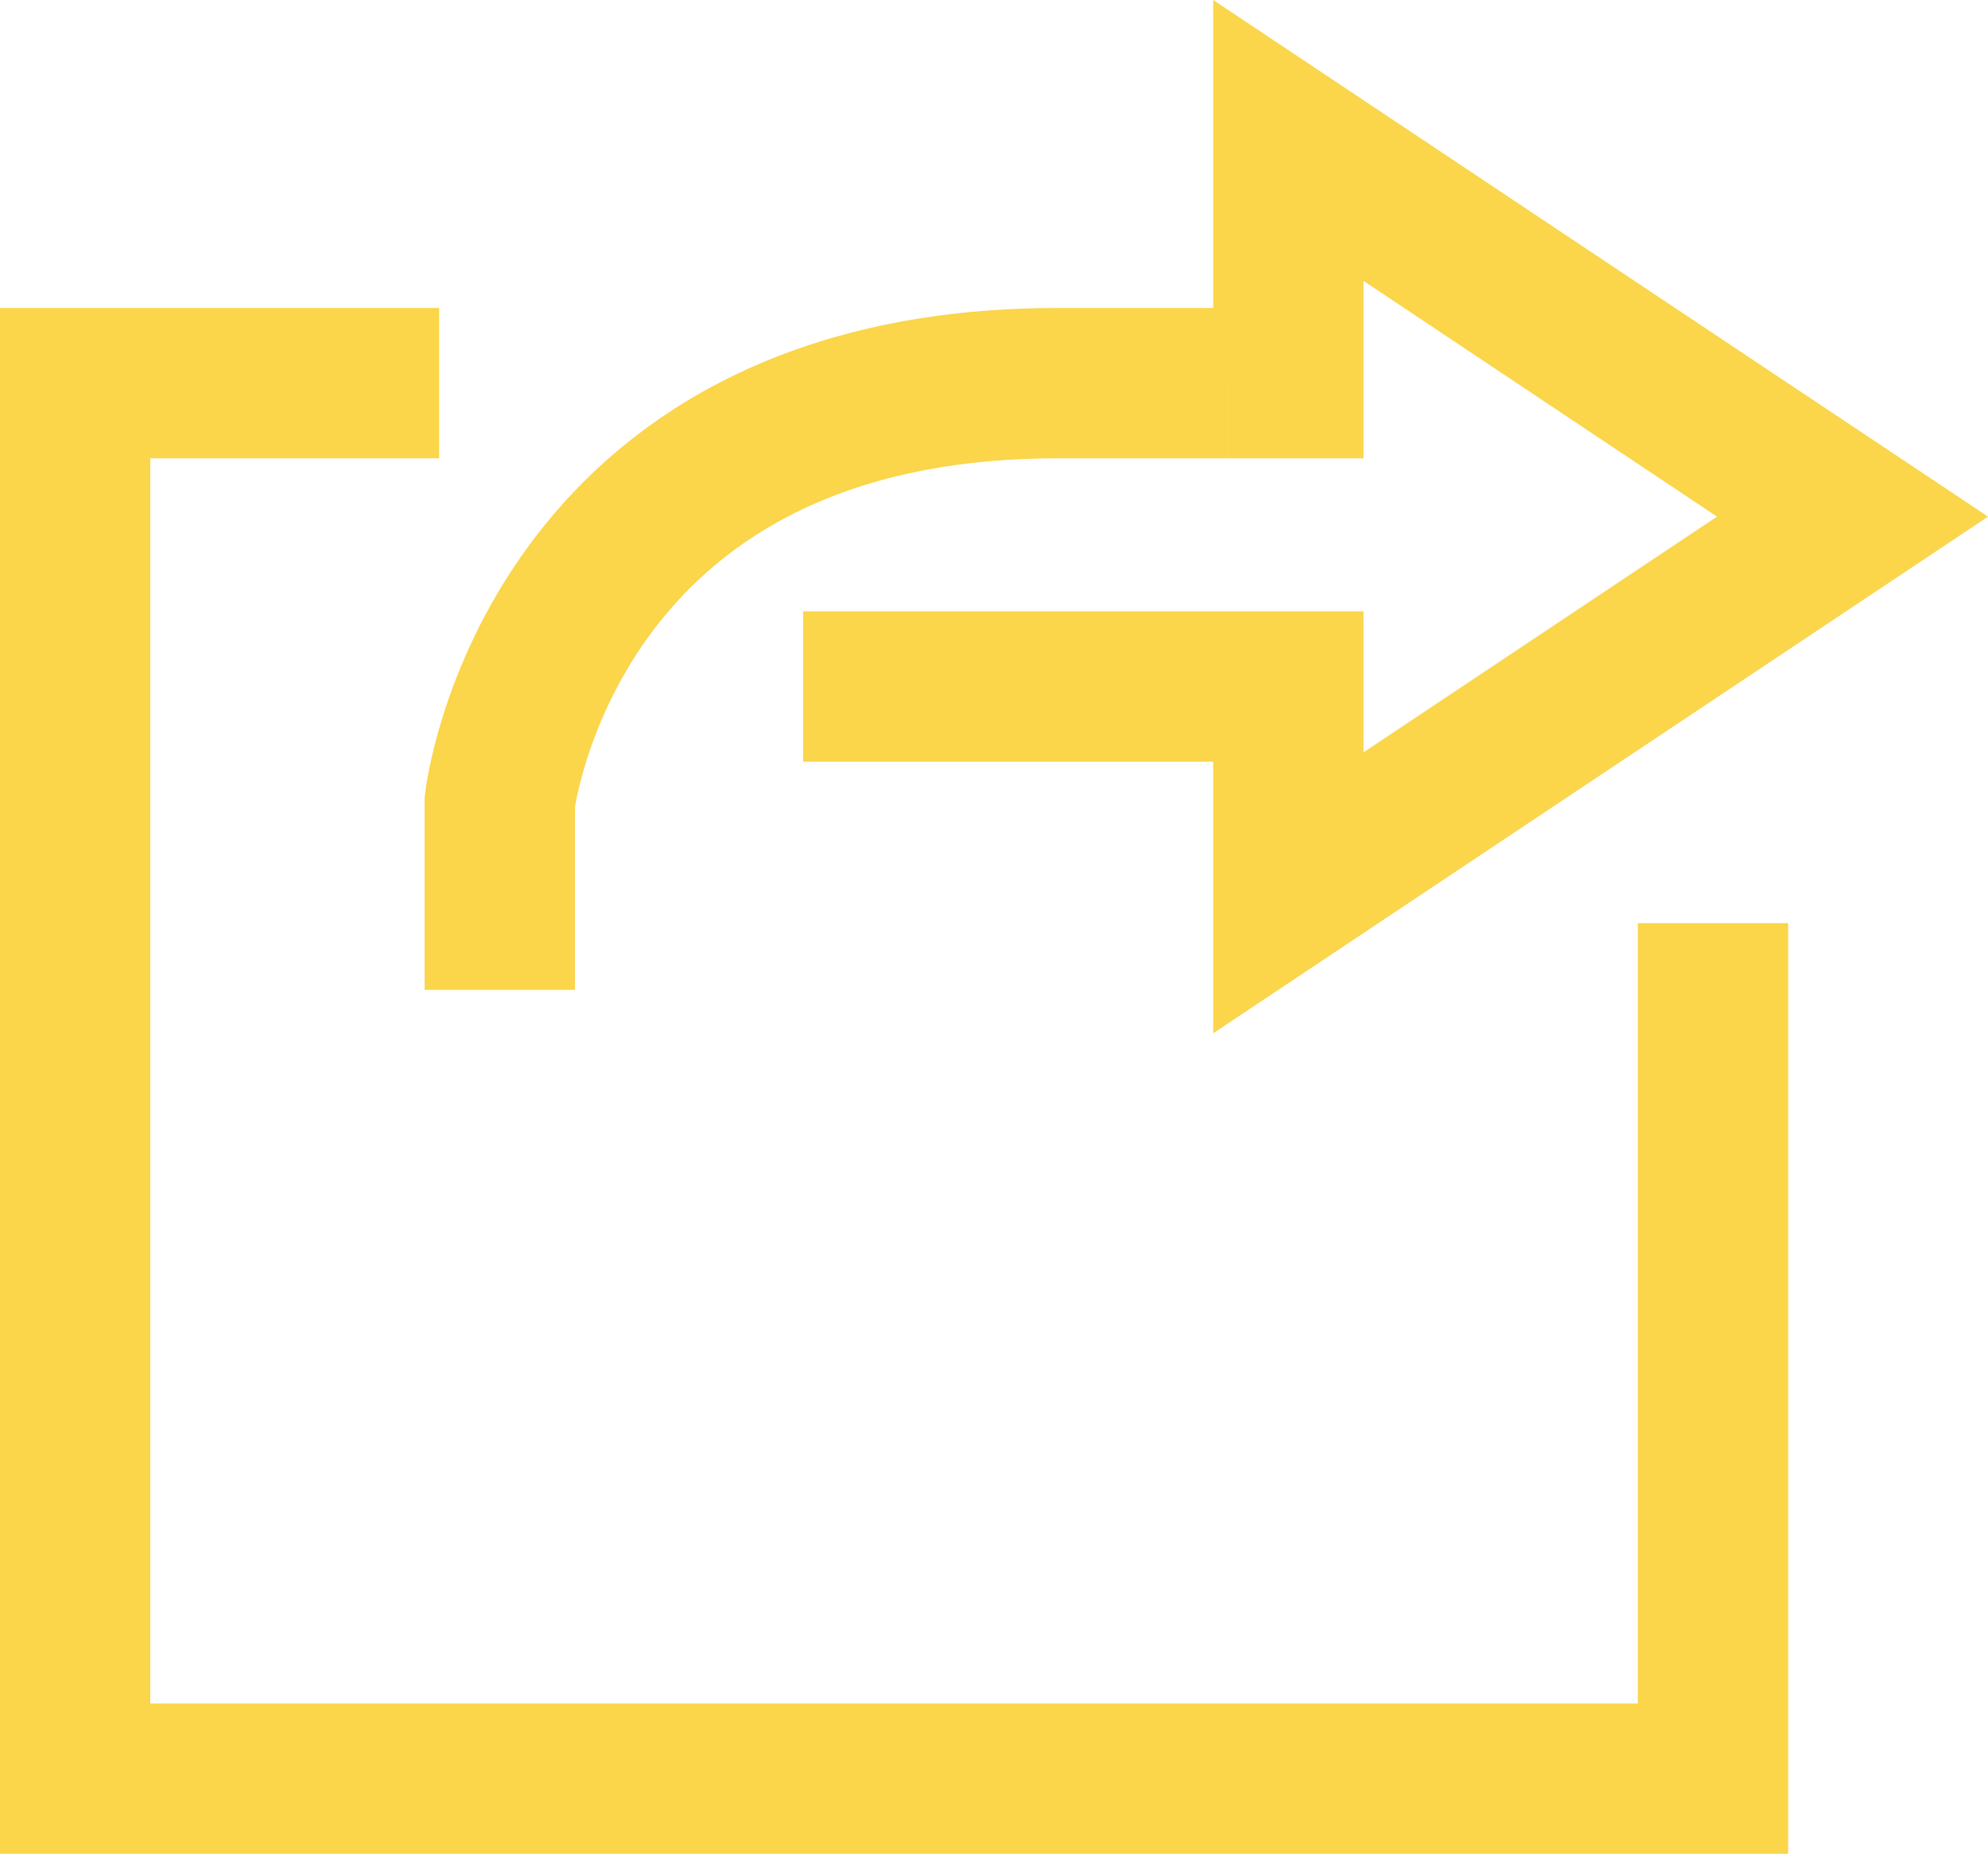
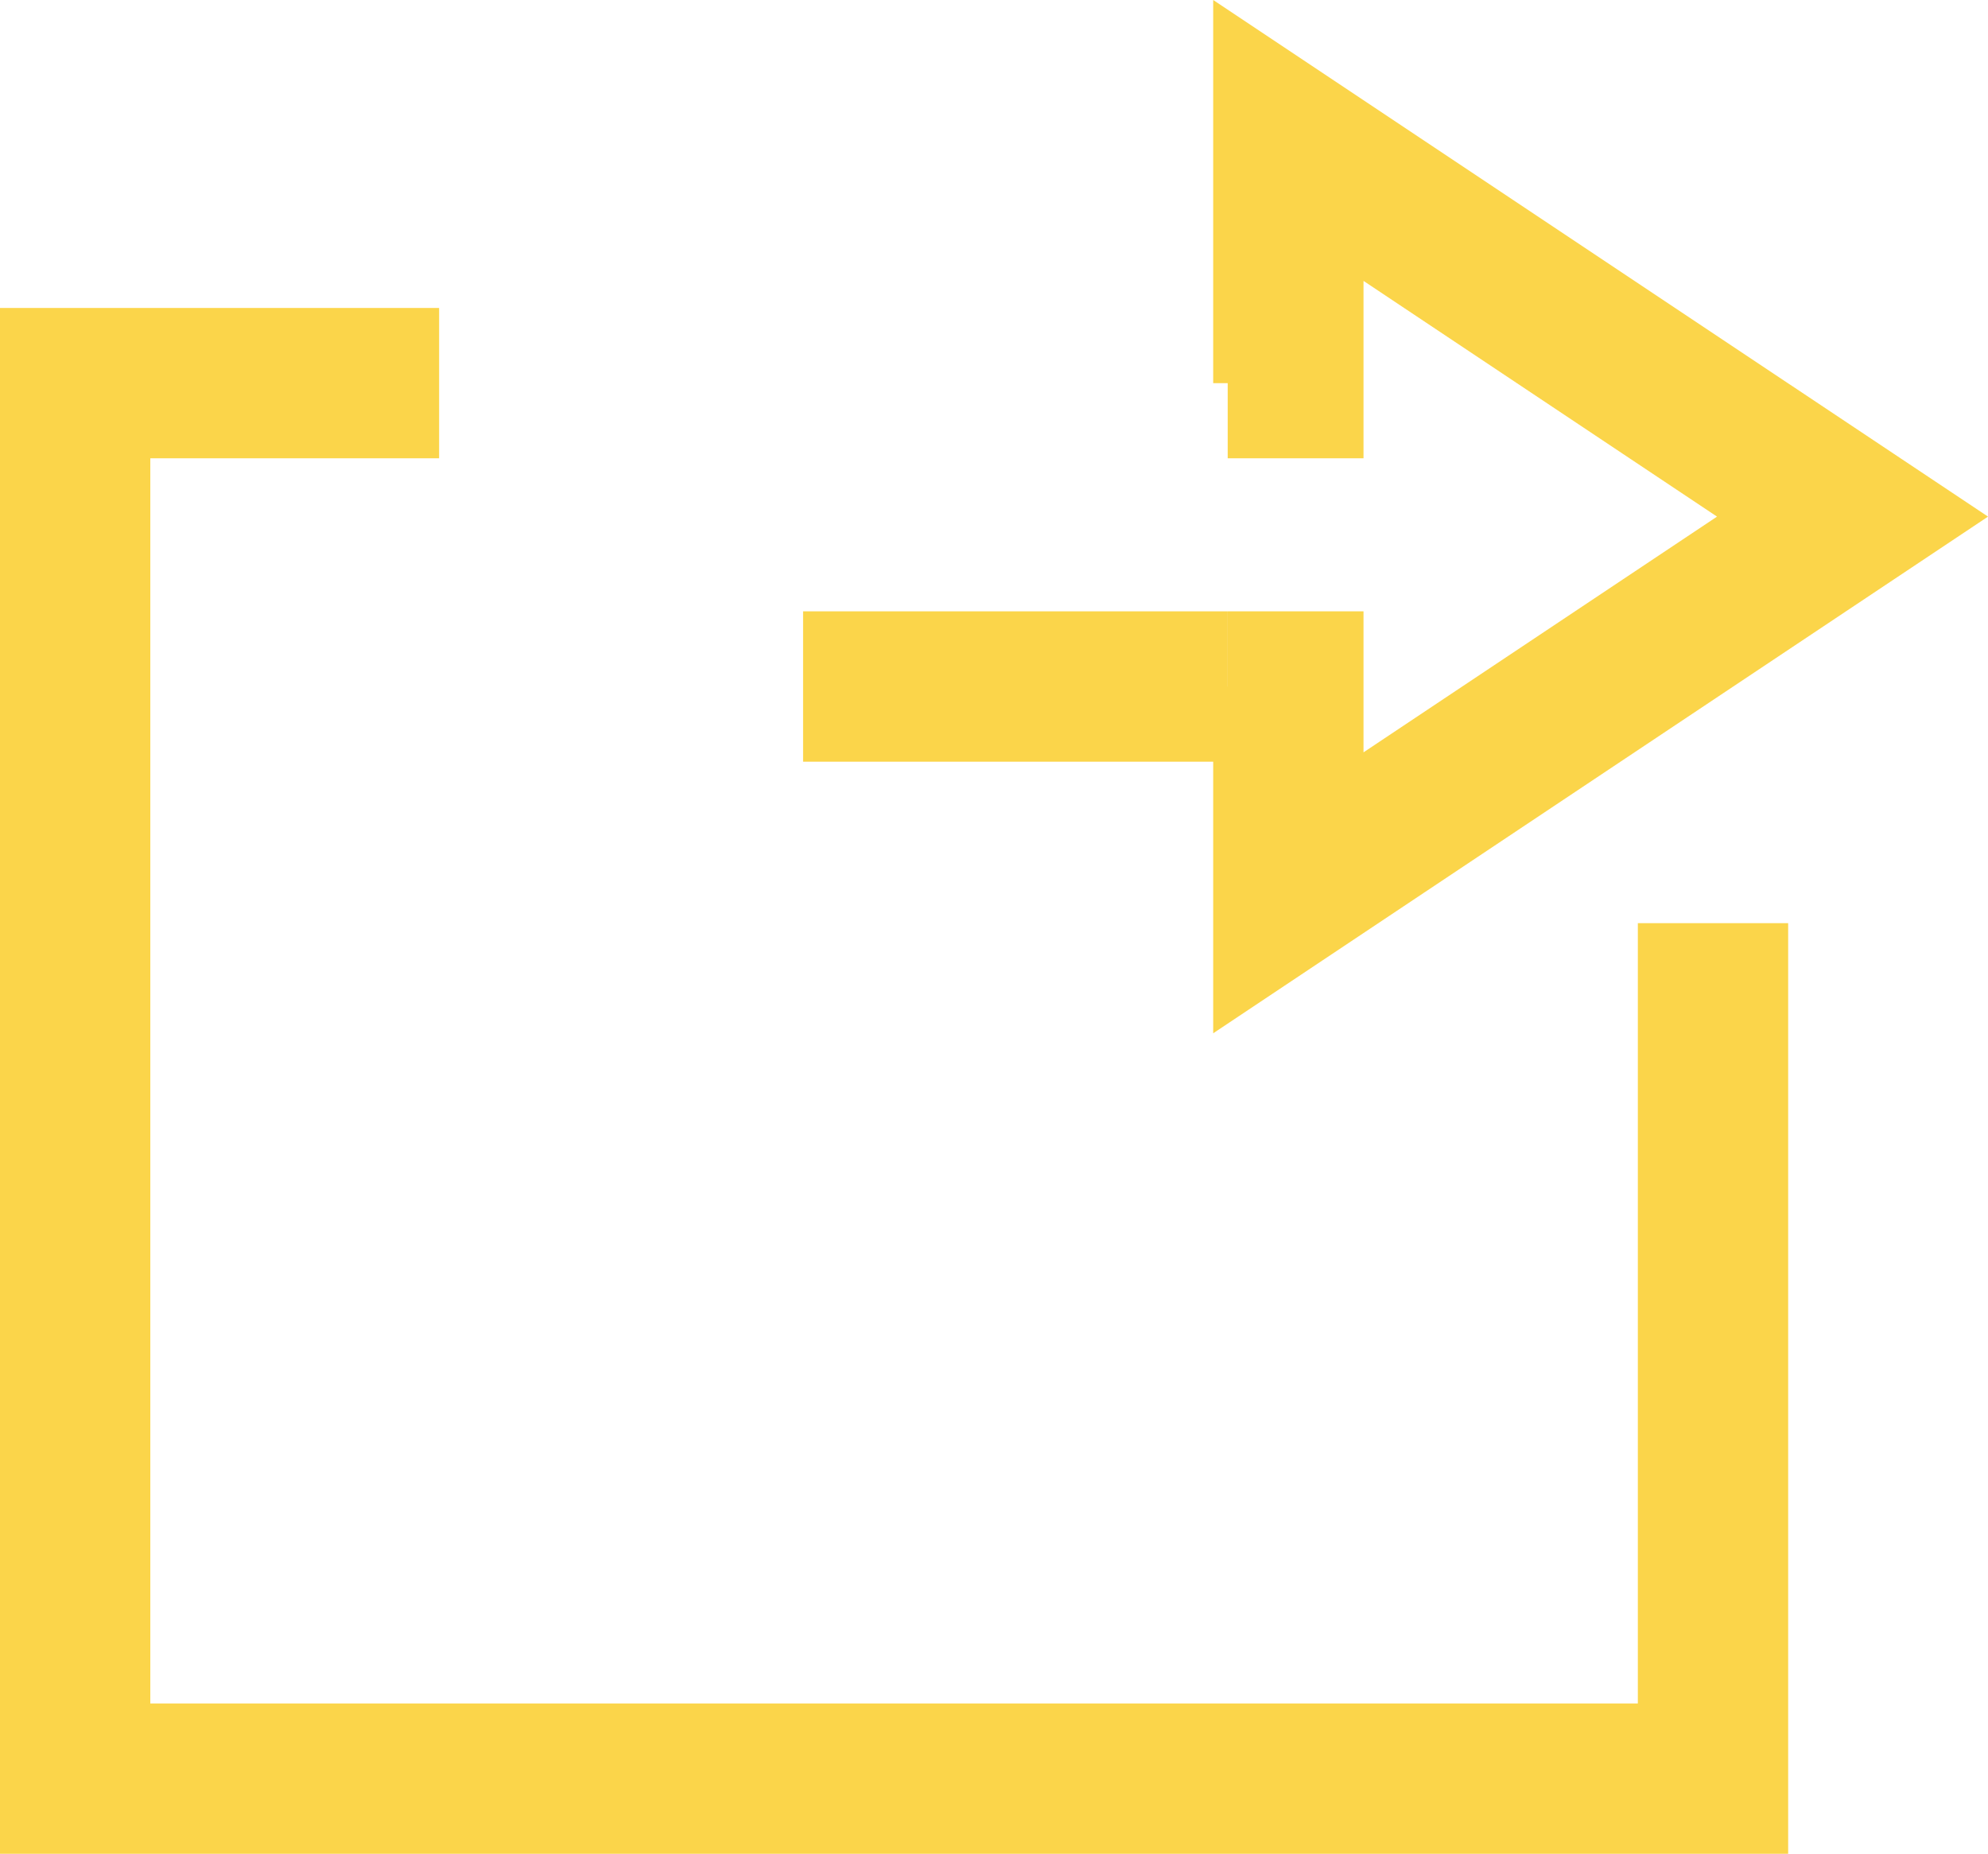
<svg xmlns="http://www.w3.org/2000/svg" viewBox="0 0 79.353 73.982">
  <defs>
    <style>
      .cls-1 {
        fill: none;
        stroke: #fbd54a;
        stroke-miterlimit: 10;
        stroke-width: 6px;
      }
    </style>
  </defs>
  <g id="cross_sell" data-name="cross sell" transform="translate(2 3.705)">
    <g id="Group_625" data-name="Group 625" transform="translate(17.949 1.9)">
      <line id="Line_101" data-name="Line 101" class="cls-1" x2="16.949" transform="translate(12.107 21.792)" />
-       <path id="Path_1559" data-name="Path 1559" class="cls-1" d="M37.056,5.9h-6.78C9.937,5.9,8,22.607,8,22.607v7.506" transform="translate(-8 3.785)" />
      <path id="Path_1560" data-name="Path 1560" class="cls-1" d="M20,11.585h2.421V1.9L44.94,16.912,22.421,31.925V23.692H20" transform="translate(9.056 -1.9)" />
    </g>
    <path id="Path_1561" data-name="Path 1561" class="cls-1" d="M66.376,27.45V61.591H1V5.9H15.528" transform="translate(0 5.685)" />
  </g>
</svg>